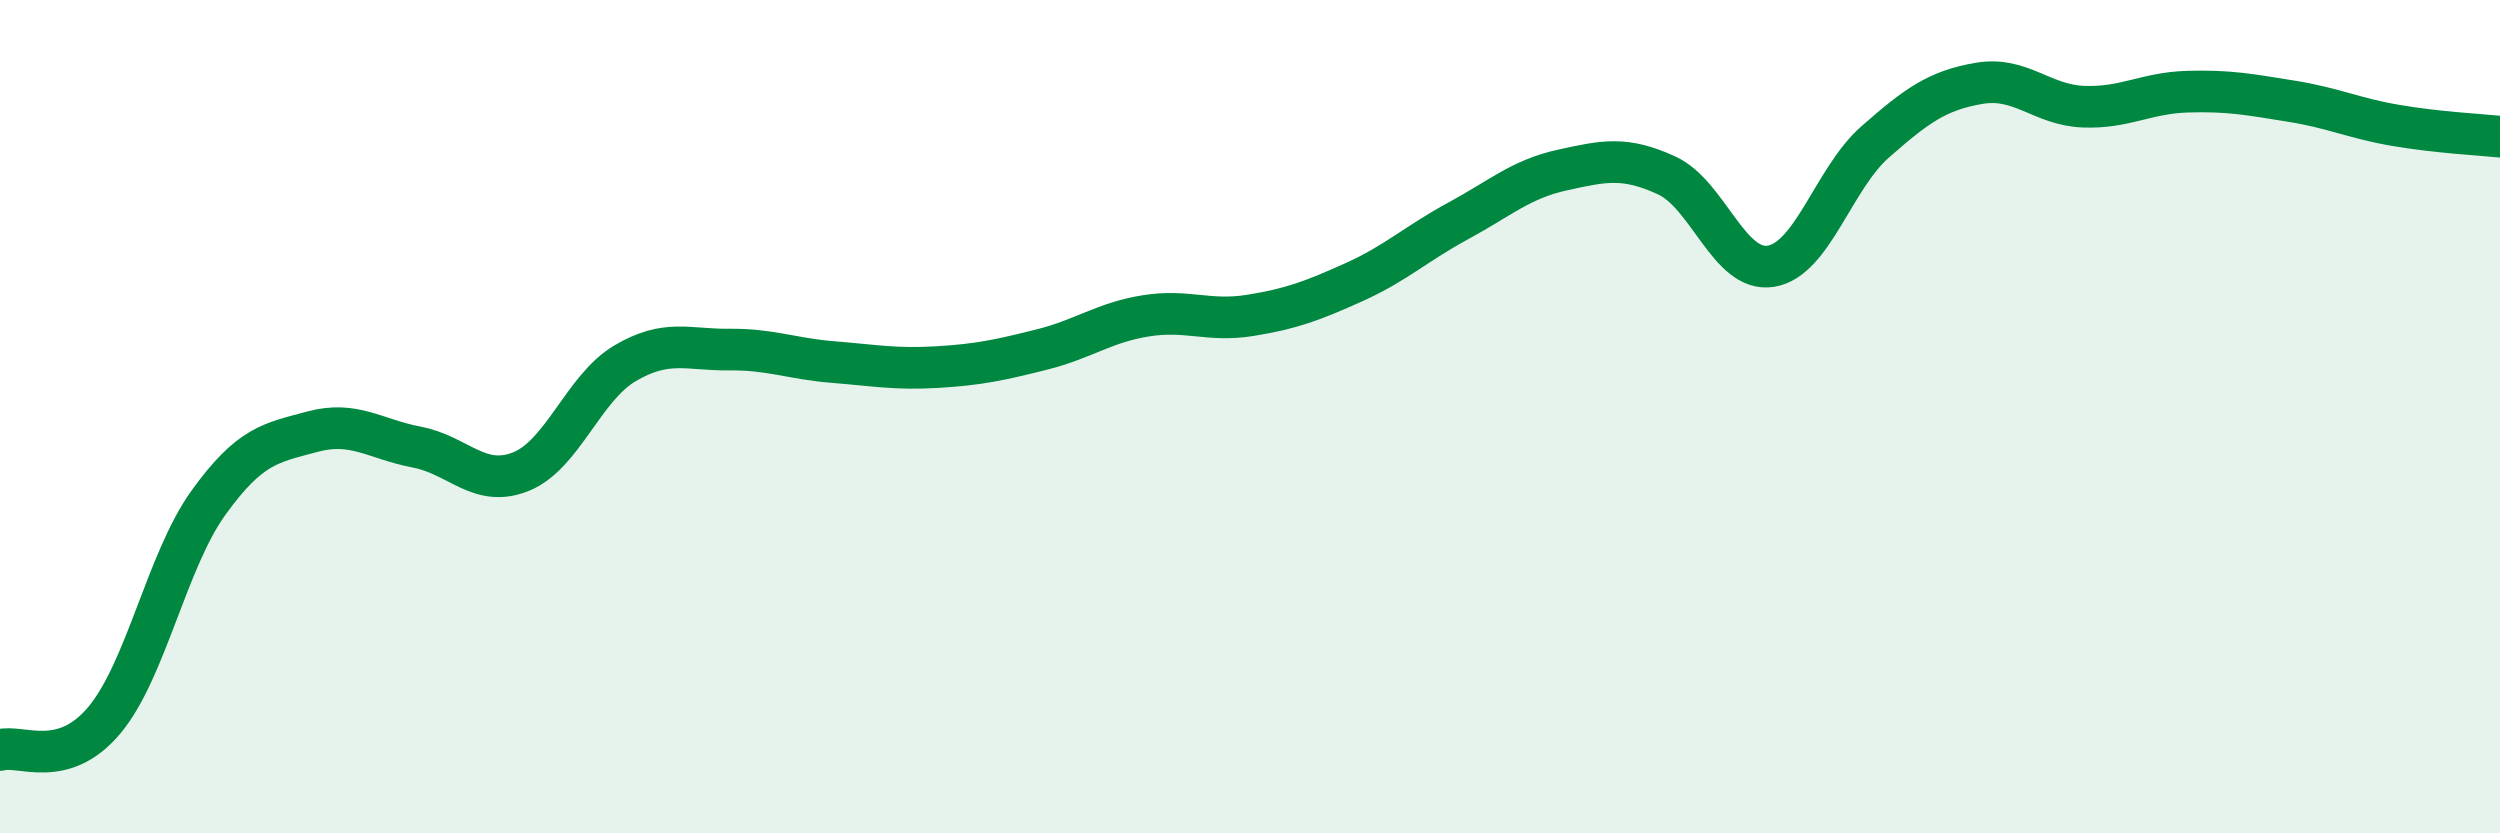
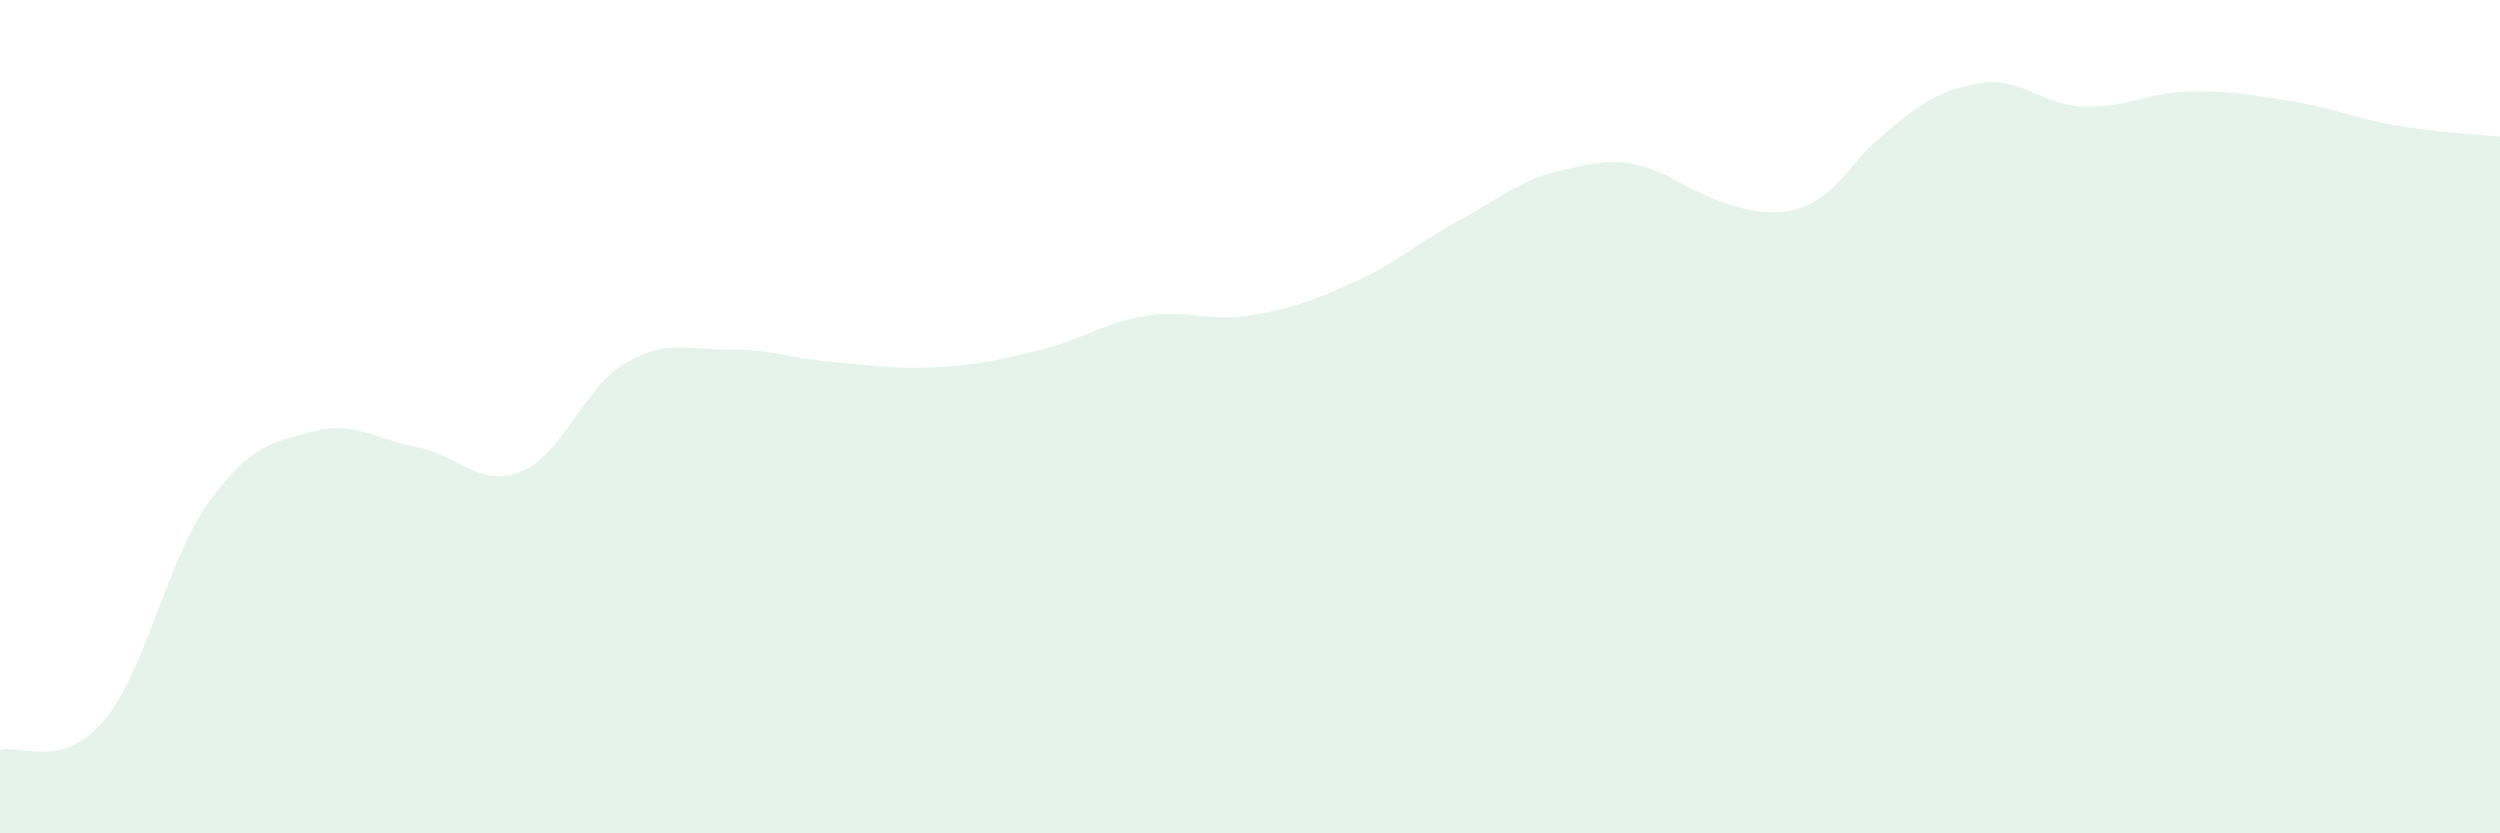
<svg xmlns="http://www.w3.org/2000/svg" width="60" height="20" viewBox="0 0 60 20">
-   <path d="M 0,18 C 0.5,17.86 1.5,18.48 2.5,17.29 C 3.5,16.1 4,13.46 5,12.07 C 6,10.68 6.5,10.63 7.5,10.36 C 8.5,10.09 9,10.54 10,10.73 C 11,10.92 11.5,11.72 12.5,11.32 C 13.5,10.92 14,9.31 15,8.72 C 16,8.13 16.5,8.4 17.5,8.39 C 18.5,8.38 19,8.61 20,8.69 C 21,8.77 21.5,8.87 22.5,8.81 C 23.5,8.75 24,8.64 25,8.39 C 26,8.14 26.5,7.74 27.5,7.58 C 28.5,7.42 29,7.73 30,7.57 C 31,7.41 31.5,7.22 32.5,6.77 C 33.5,6.32 34,5.84 35,5.3 C 36,4.76 36.5,4.3 37.5,4.08 C 38.5,3.86 39,3.75 40,4.21 C 41,4.67 41.5,6.55 42.5,6.39 C 43.5,6.23 44,4.29 45,3.41 C 46,2.53 46.5,2.17 47.5,2 C 48.5,1.83 49,2.52 50,2.56 C 51,2.6 51.5,2.23 52.5,2.2 C 53.5,2.17 54,2.27 55,2.43 C 56,2.59 56.5,2.84 57.5,3.01 C 58.5,3.18 59.5,3.23 60,3.28L60 20L0 20Z" fill="#008740" opacity="0.1" stroke-linecap="round" stroke-linejoin="round" />
-   <path d="M 0,18 C 0.5,17.86 1.5,18.48 2.5,17.29 C 3.5,16.1 4,13.46 5,12.07 C 6,10.68 6.5,10.63 7.5,10.36 C 8.5,10.09 9,10.54 10,10.73 C 11,10.92 11.5,11.72 12.5,11.32 C 13.5,10.92 14,9.31 15,8.72 C 16,8.13 16.5,8.4 17.5,8.39 C 18.5,8.38 19,8.61 20,8.69 C 21,8.77 21.5,8.87 22.5,8.81 C 23.5,8.75 24,8.64 25,8.39 C 26,8.14 26.5,7.74 27.5,7.58 C 28.5,7.42 29,7.73 30,7.57 C 31,7.41 31.5,7.22 32.5,6.77 C 33.5,6.32 34,5.84 35,5.3 C 36,4.76 36.5,4.3 37.5,4.08 C 38.5,3.86 39,3.75 40,4.21 C 41,4.67 41.5,6.55 42.5,6.39 C 43.5,6.23 44,4.29 45,3.41 C 46,2.53 46.5,2.17 47.5,2 C 48.5,1.83 49,2.52 50,2.56 C 51,2.6 51.5,2.23 52.5,2.2 C 53.5,2.17 54,2.27 55,2.43 C 56,2.59 56.5,2.84 57.5,3.01 C 58.5,3.18 59.5,3.23 60,3.28" stroke="#008740" stroke-width="1" fill="none" stroke-linecap="round" stroke-linejoin="round" />
+   <path d="M 0,18 C 0.5,17.86 1.5,18.48 2.5,17.29 C 3.5,16.1 4,13.46 5,12.07 C 6,10.68 6.5,10.63 7.5,10.36 C 8.5,10.09 9,10.54 10,10.73 C 11,10.92 11.5,11.72 12.5,11.32 C 13.5,10.92 14,9.31 15,8.72 C 16,8.13 16.5,8.4 17.5,8.39 C 18.5,8.38 19,8.61 20,8.69 C 21,8.77 21.5,8.87 22.5,8.81 C 23.5,8.75 24,8.64 25,8.39 C 26,8.14 26.5,7.74 27.5,7.58 C 28.5,7.42 29,7.73 30,7.57 C 31,7.41 31.5,7.22 32.5,6.77 C 33.5,6.32 34,5.84 35,5.3 C 36,4.76 36.5,4.3 37.5,4.08 C 38.5,3.86 39,3.75 40,4.21 C 43.5,6.23 44,4.29 45,3.41 C 46,2.53 46.5,2.17 47.5,2 C 48.5,1.83 49,2.52 50,2.56 C 51,2.6 51.5,2.23 52.5,2.2 C 53.5,2.17 54,2.27 55,2.43 C 56,2.59 56.5,2.84 57.5,3.01 C 58.5,3.18 59.5,3.23 60,3.28L60 20L0 20Z" fill="#008740" opacity="0.1" stroke-linecap="round" stroke-linejoin="round" />
</svg>